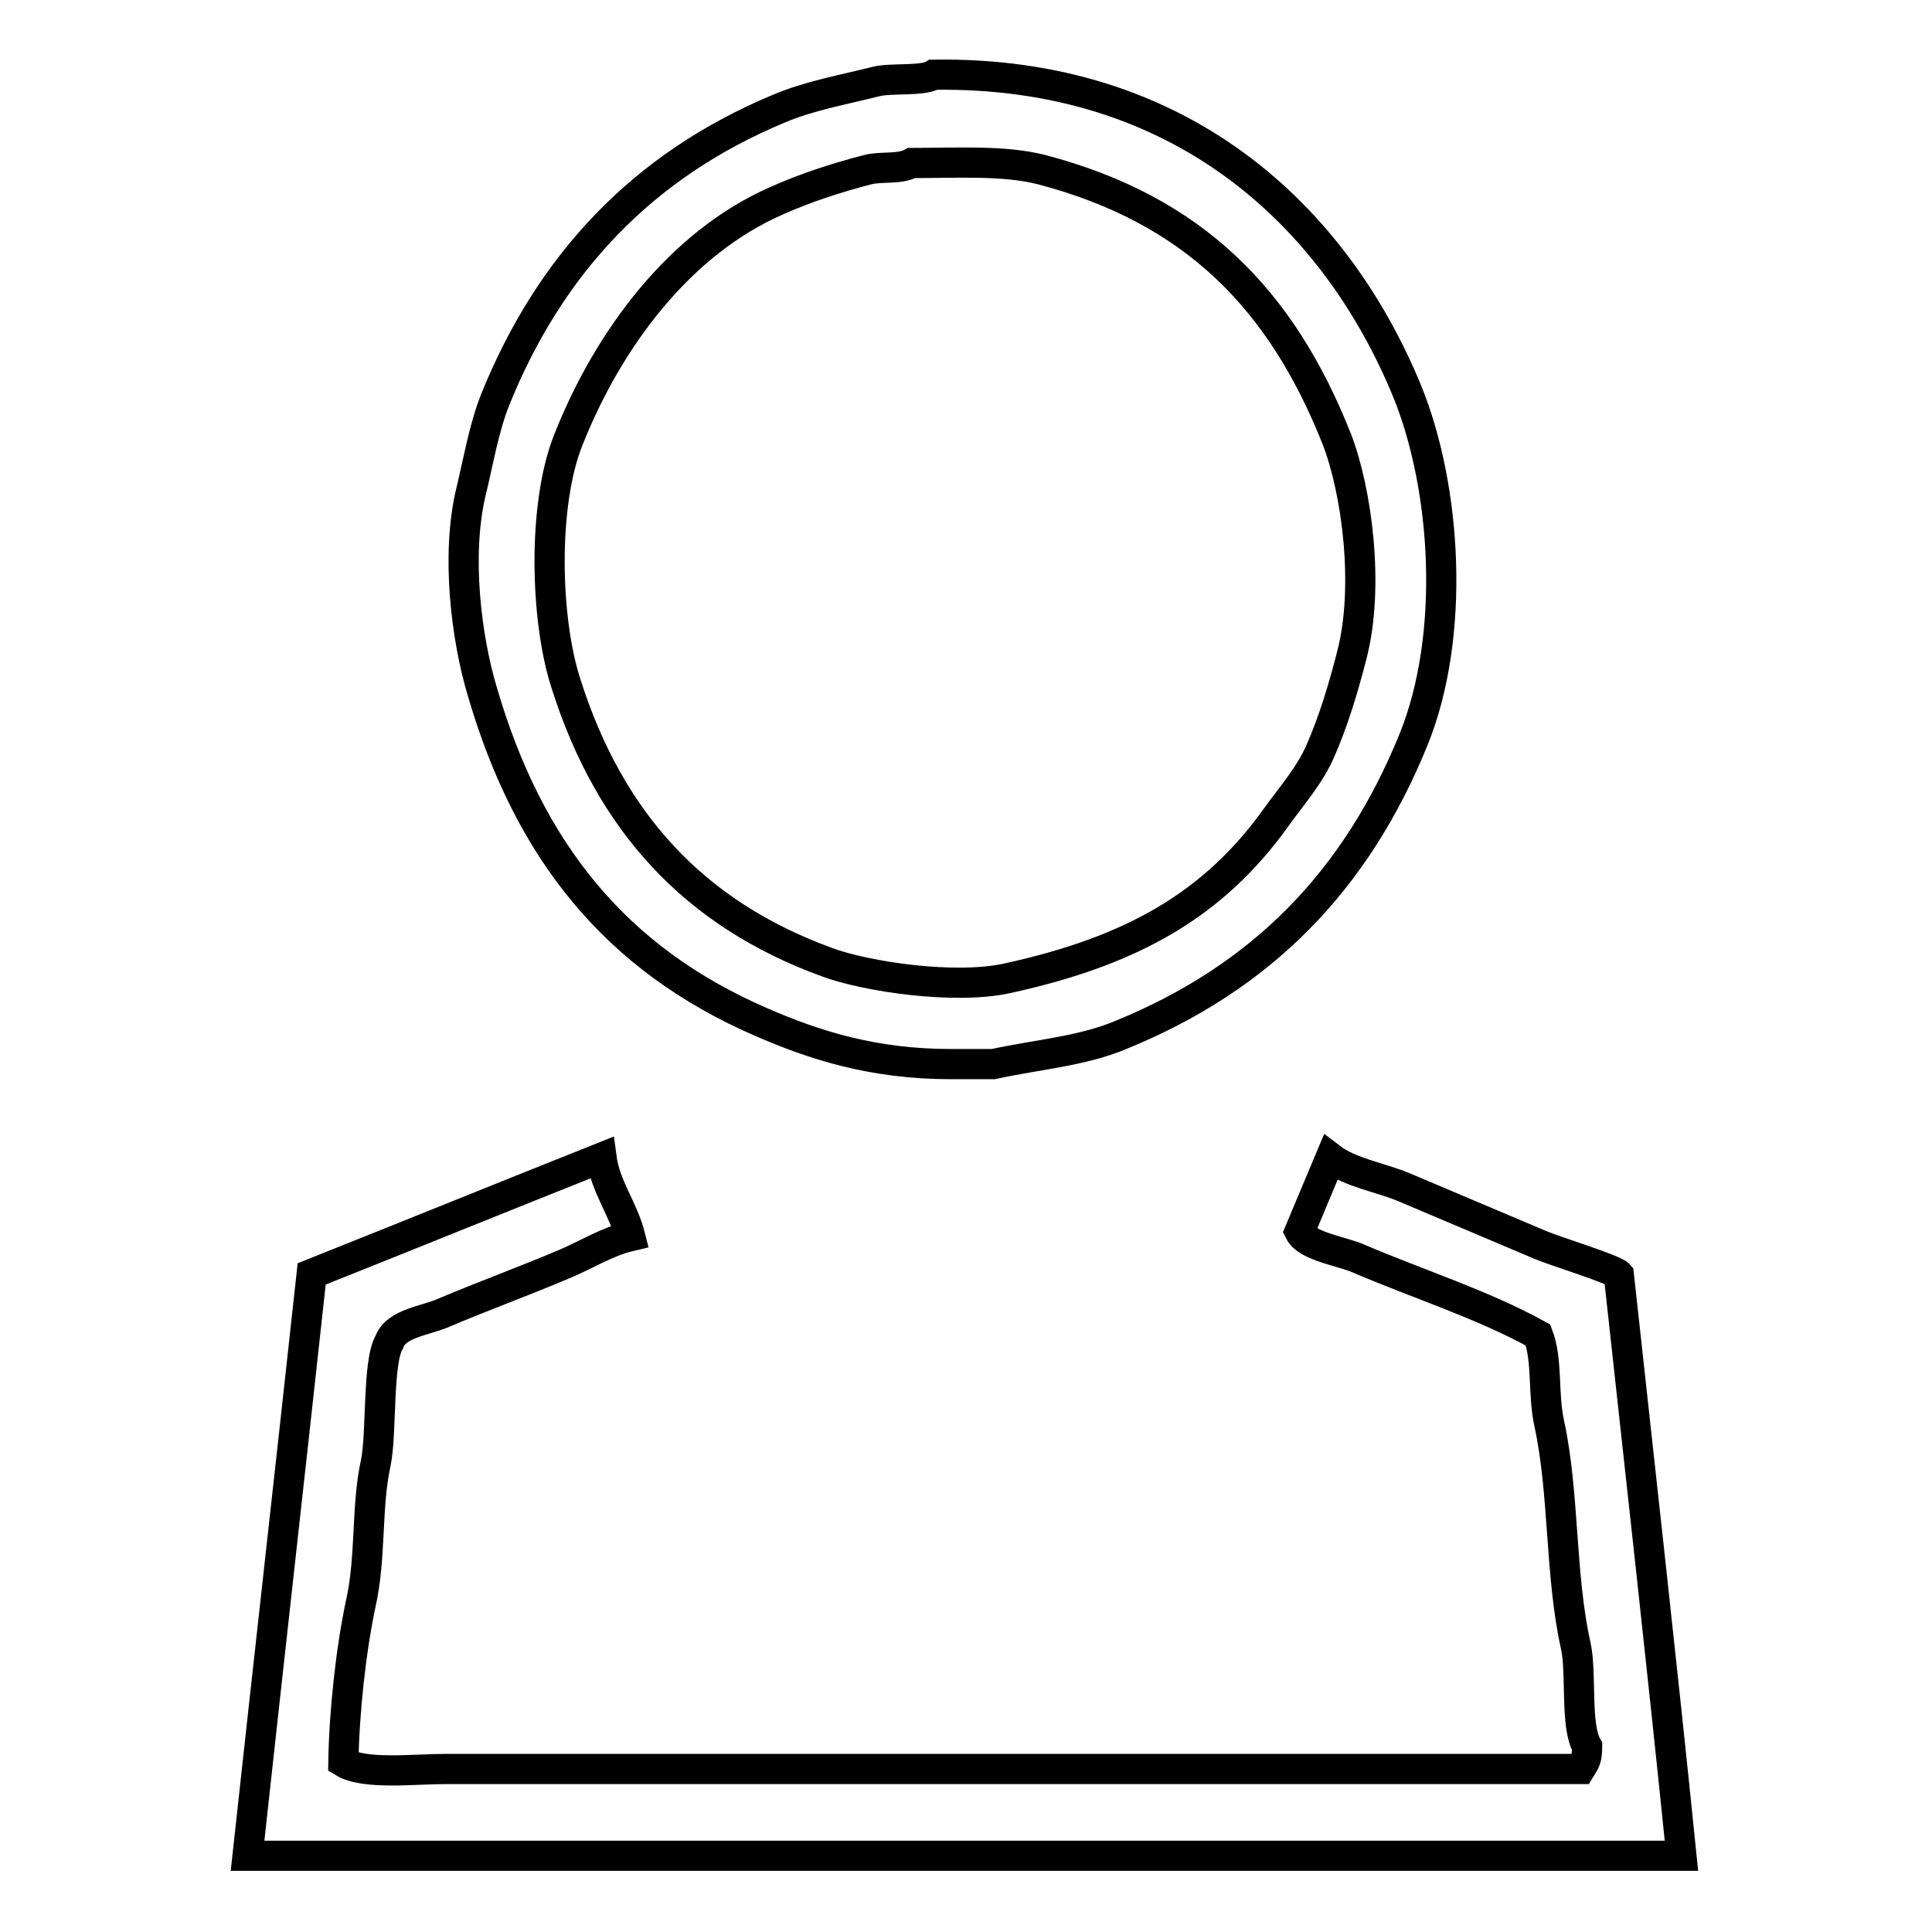
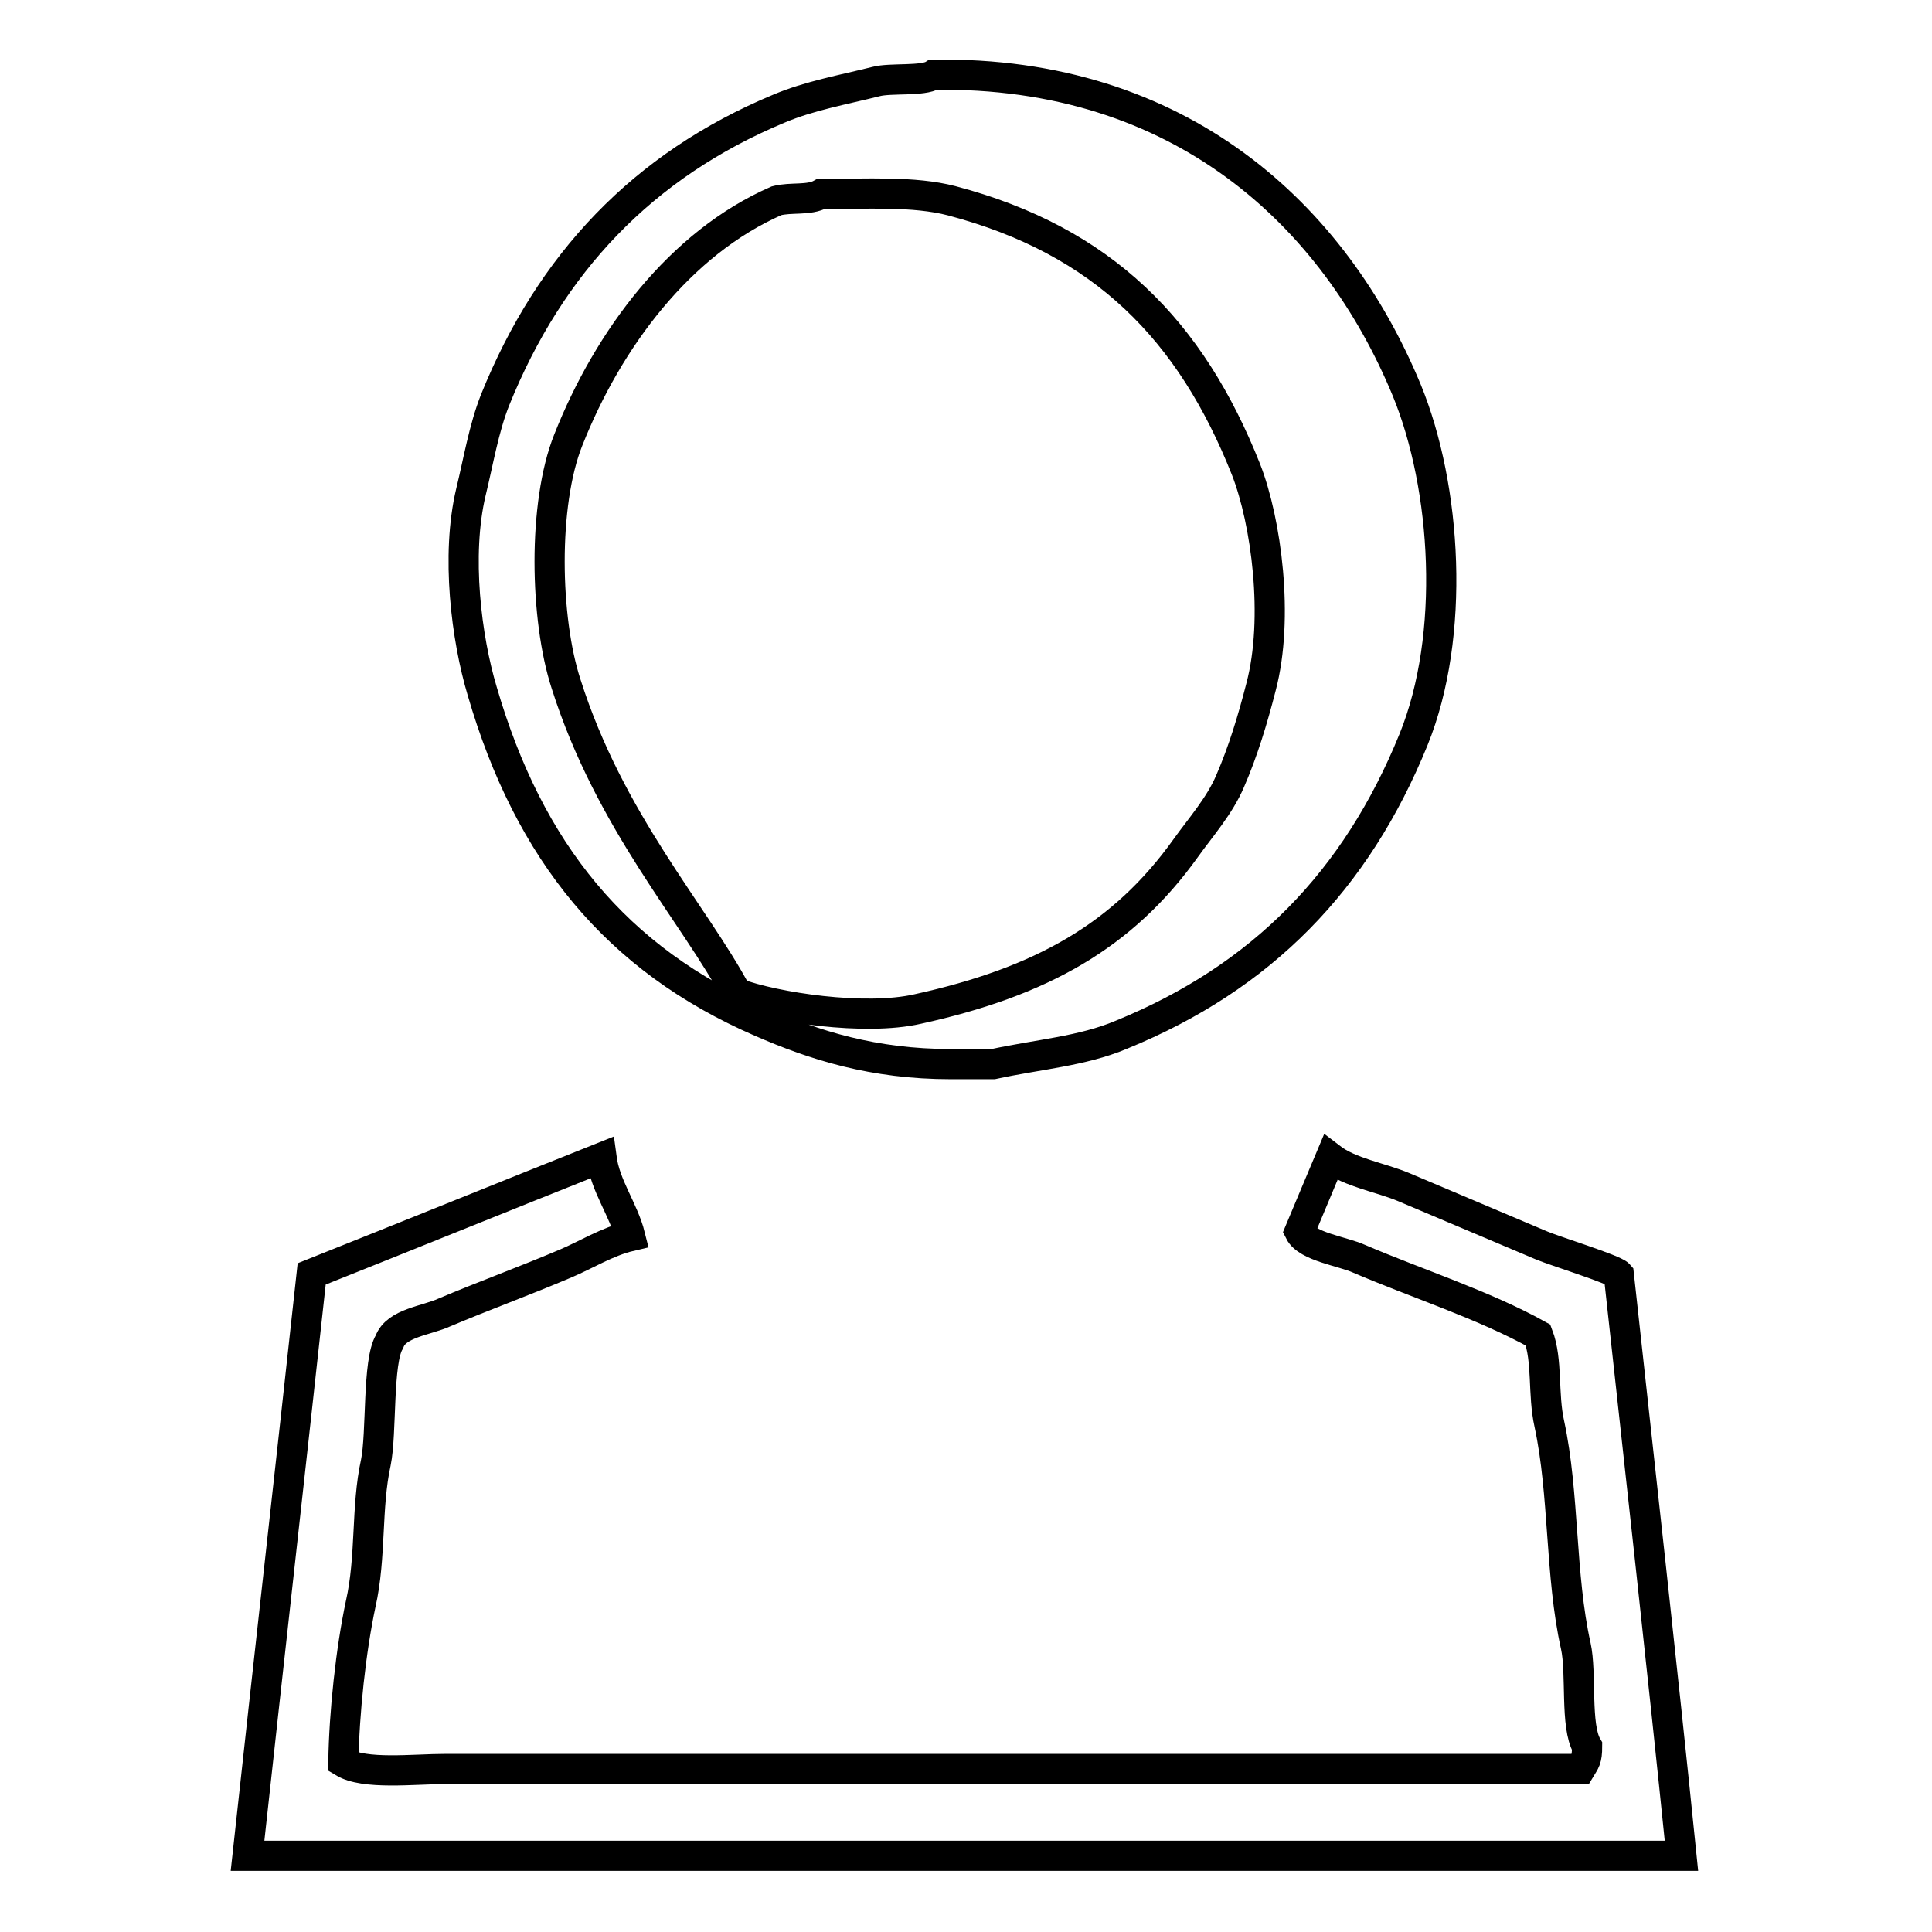
<svg xmlns="http://www.w3.org/2000/svg" version="1.1" x="0px" y="0px" viewBox="0 0 256 256" enable-background="new 0 0 256 256" xml:space="preserve">
  <g>
    <g>
-       <path stroke-width="4" fill-opacity="0" stroke="#000000" d="M100.8,135.4c7.1,3.1,14.9,5.6,25.2,5.6c1.9,0,3.7,0,5.6,0c6-1.3,11.8-1.7,17-3.9c18.6-7.6,31.1-20.4,38.7-39.1c5.6-13.8,4.4-33.4-0.9-46.3c-9.6-23.2-30-42.3-62.7-41.8c-1.4,0.9-5.7,0.4-7.6,0.9c-4.4,1.1-8.9,1.9-12.9,3.6C85.2,21.9,72.9,34.9,65.6,53c-1.5,3.8-2.2,8.1-3.2,12.2c-2,8.4-0.6,19.4,1.5,26.4C70.1,112.9,81.7,127.1,100.8,135.4z M75.3,58.3c5.3-13.4,14.8-26.1,27.6-31.7c3.8-1.7,7.8-3,12-4.1c1.9-0.5,4.3,0,5.9-0.9c6,0,12.3-0.4,17.3,0.9c20.1,5.3,31.7,17.2,39,35.6c2.7,6.9,4.4,19.7,2,28.8c-1.1,4.3-2.4,8.6-4.1,12.5c-1.4,3.3-3.9,6.1-5.9,8.9c-8.3,11.6-19.1,17.7-35.5,21.3c-7,1.6-18.9-0.2-24-2.1C92,121.1,80.8,108.9,75,90.6C72.2,82,71.9,66.8,75.3,58.3z M214.5,168.9c-0.6-0.7-8.7-3.2-10.3-3.9c-5.9-2.5-12.3-5.2-18.2-7.7c-3.1-1.3-7.1-1.9-9.7-3.9c-1.4,3.3-2.7,6.5-4.1,9.8c1,2,5.7,2.6,7.9,3.6c7.7,3.3,16.5,6.1,23.7,10.1c1.3,3.4,0.6,7.8,1.5,11.8c2,9.3,1.4,20,3.5,29.4c0.8,3.6-0.1,10.6,1.5,13.3c0,1.8-0.3,2-0.9,3c-39.6,0-79.2,0-118.7,0c-10.5,0-21.1,0-31.7,0c-4.2,0-10.7,0.8-13.5-0.9c0.1-6.6,1-14.9,2.3-21c1.4-6.2,0.7-12.8,2-18.7c0.8-3.9,0.2-13.4,1.8-16c0.9-2.5,4.9-2.8,7.3-3.9c5.2-2.2,10.7-4.2,16.1-6.5c2.6-1.1,5.5-2.9,8.5-3.6c-0.9-3.6-3.3-6.6-3.8-10.4c-12.8,5.1-25.6,10.3-38.4,15.4c-2.8,25.7-5.7,51.4-8.5,77.1c63.3,0,126.7,0,190,0C220.2,220.3,217.3,194.6,214.5,168.9z" />
+       <path stroke-width="4" fill-opacity="0" stroke="#000000" d="M100.8,135.4c7.1,3.1,14.9,5.6,25.2,5.6c1.9,0,3.7,0,5.6,0c6-1.3,11.8-1.7,17-3.9c18.6-7.6,31.1-20.4,38.7-39.1c5.6-13.8,4.4-33.4-0.9-46.3c-9.6-23.2-30-42.3-62.7-41.8c-1.4,0.9-5.7,0.4-7.6,0.9c-4.4,1.1-8.9,1.9-12.9,3.6C85.2,21.9,72.9,34.9,65.6,53c-1.5,3.8-2.2,8.1-3.2,12.2c-2,8.4-0.6,19.4,1.5,26.4C70.1,112.9,81.7,127.1,100.8,135.4z M75.3,58.3c5.3-13.4,14.8-26.1,27.6-31.7c1.9-0.5,4.3,0,5.9-0.9c6,0,12.3-0.4,17.3,0.9c20.1,5.3,31.7,17.2,39,35.6c2.7,6.9,4.4,19.7,2,28.8c-1.1,4.3-2.4,8.6-4.1,12.5c-1.4,3.3-3.9,6.1-5.9,8.9c-8.3,11.6-19.1,17.7-35.5,21.3c-7,1.6-18.9-0.2-24-2.1C92,121.1,80.8,108.9,75,90.6C72.2,82,71.9,66.8,75.3,58.3z M214.5,168.9c-0.6-0.7-8.7-3.2-10.3-3.9c-5.9-2.5-12.3-5.2-18.2-7.7c-3.1-1.3-7.1-1.9-9.7-3.9c-1.4,3.3-2.7,6.5-4.1,9.8c1,2,5.7,2.6,7.9,3.6c7.7,3.3,16.5,6.1,23.7,10.1c1.3,3.4,0.6,7.8,1.5,11.8c2,9.3,1.4,20,3.5,29.4c0.8,3.6-0.1,10.6,1.5,13.3c0,1.8-0.3,2-0.9,3c-39.6,0-79.2,0-118.7,0c-10.5,0-21.1,0-31.7,0c-4.2,0-10.7,0.8-13.5-0.9c0.1-6.6,1-14.9,2.3-21c1.4-6.2,0.7-12.8,2-18.7c0.8-3.9,0.2-13.4,1.8-16c0.9-2.5,4.9-2.8,7.3-3.9c5.2-2.2,10.7-4.2,16.1-6.5c2.6-1.1,5.5-2.9,8.5-3.6c-0.9-3.6-3.3-6.6-3.8-10.4c-12.8,5.1-25.6,10.3-38.4,15.4c-2.8,25.7-5.7,51.4-8.5,77.1c63.3,0,126.7,0,190,0C220.2,220.3,217.3,194.6,214.5,168.9z" />
    </g>
  </g>
</svg>